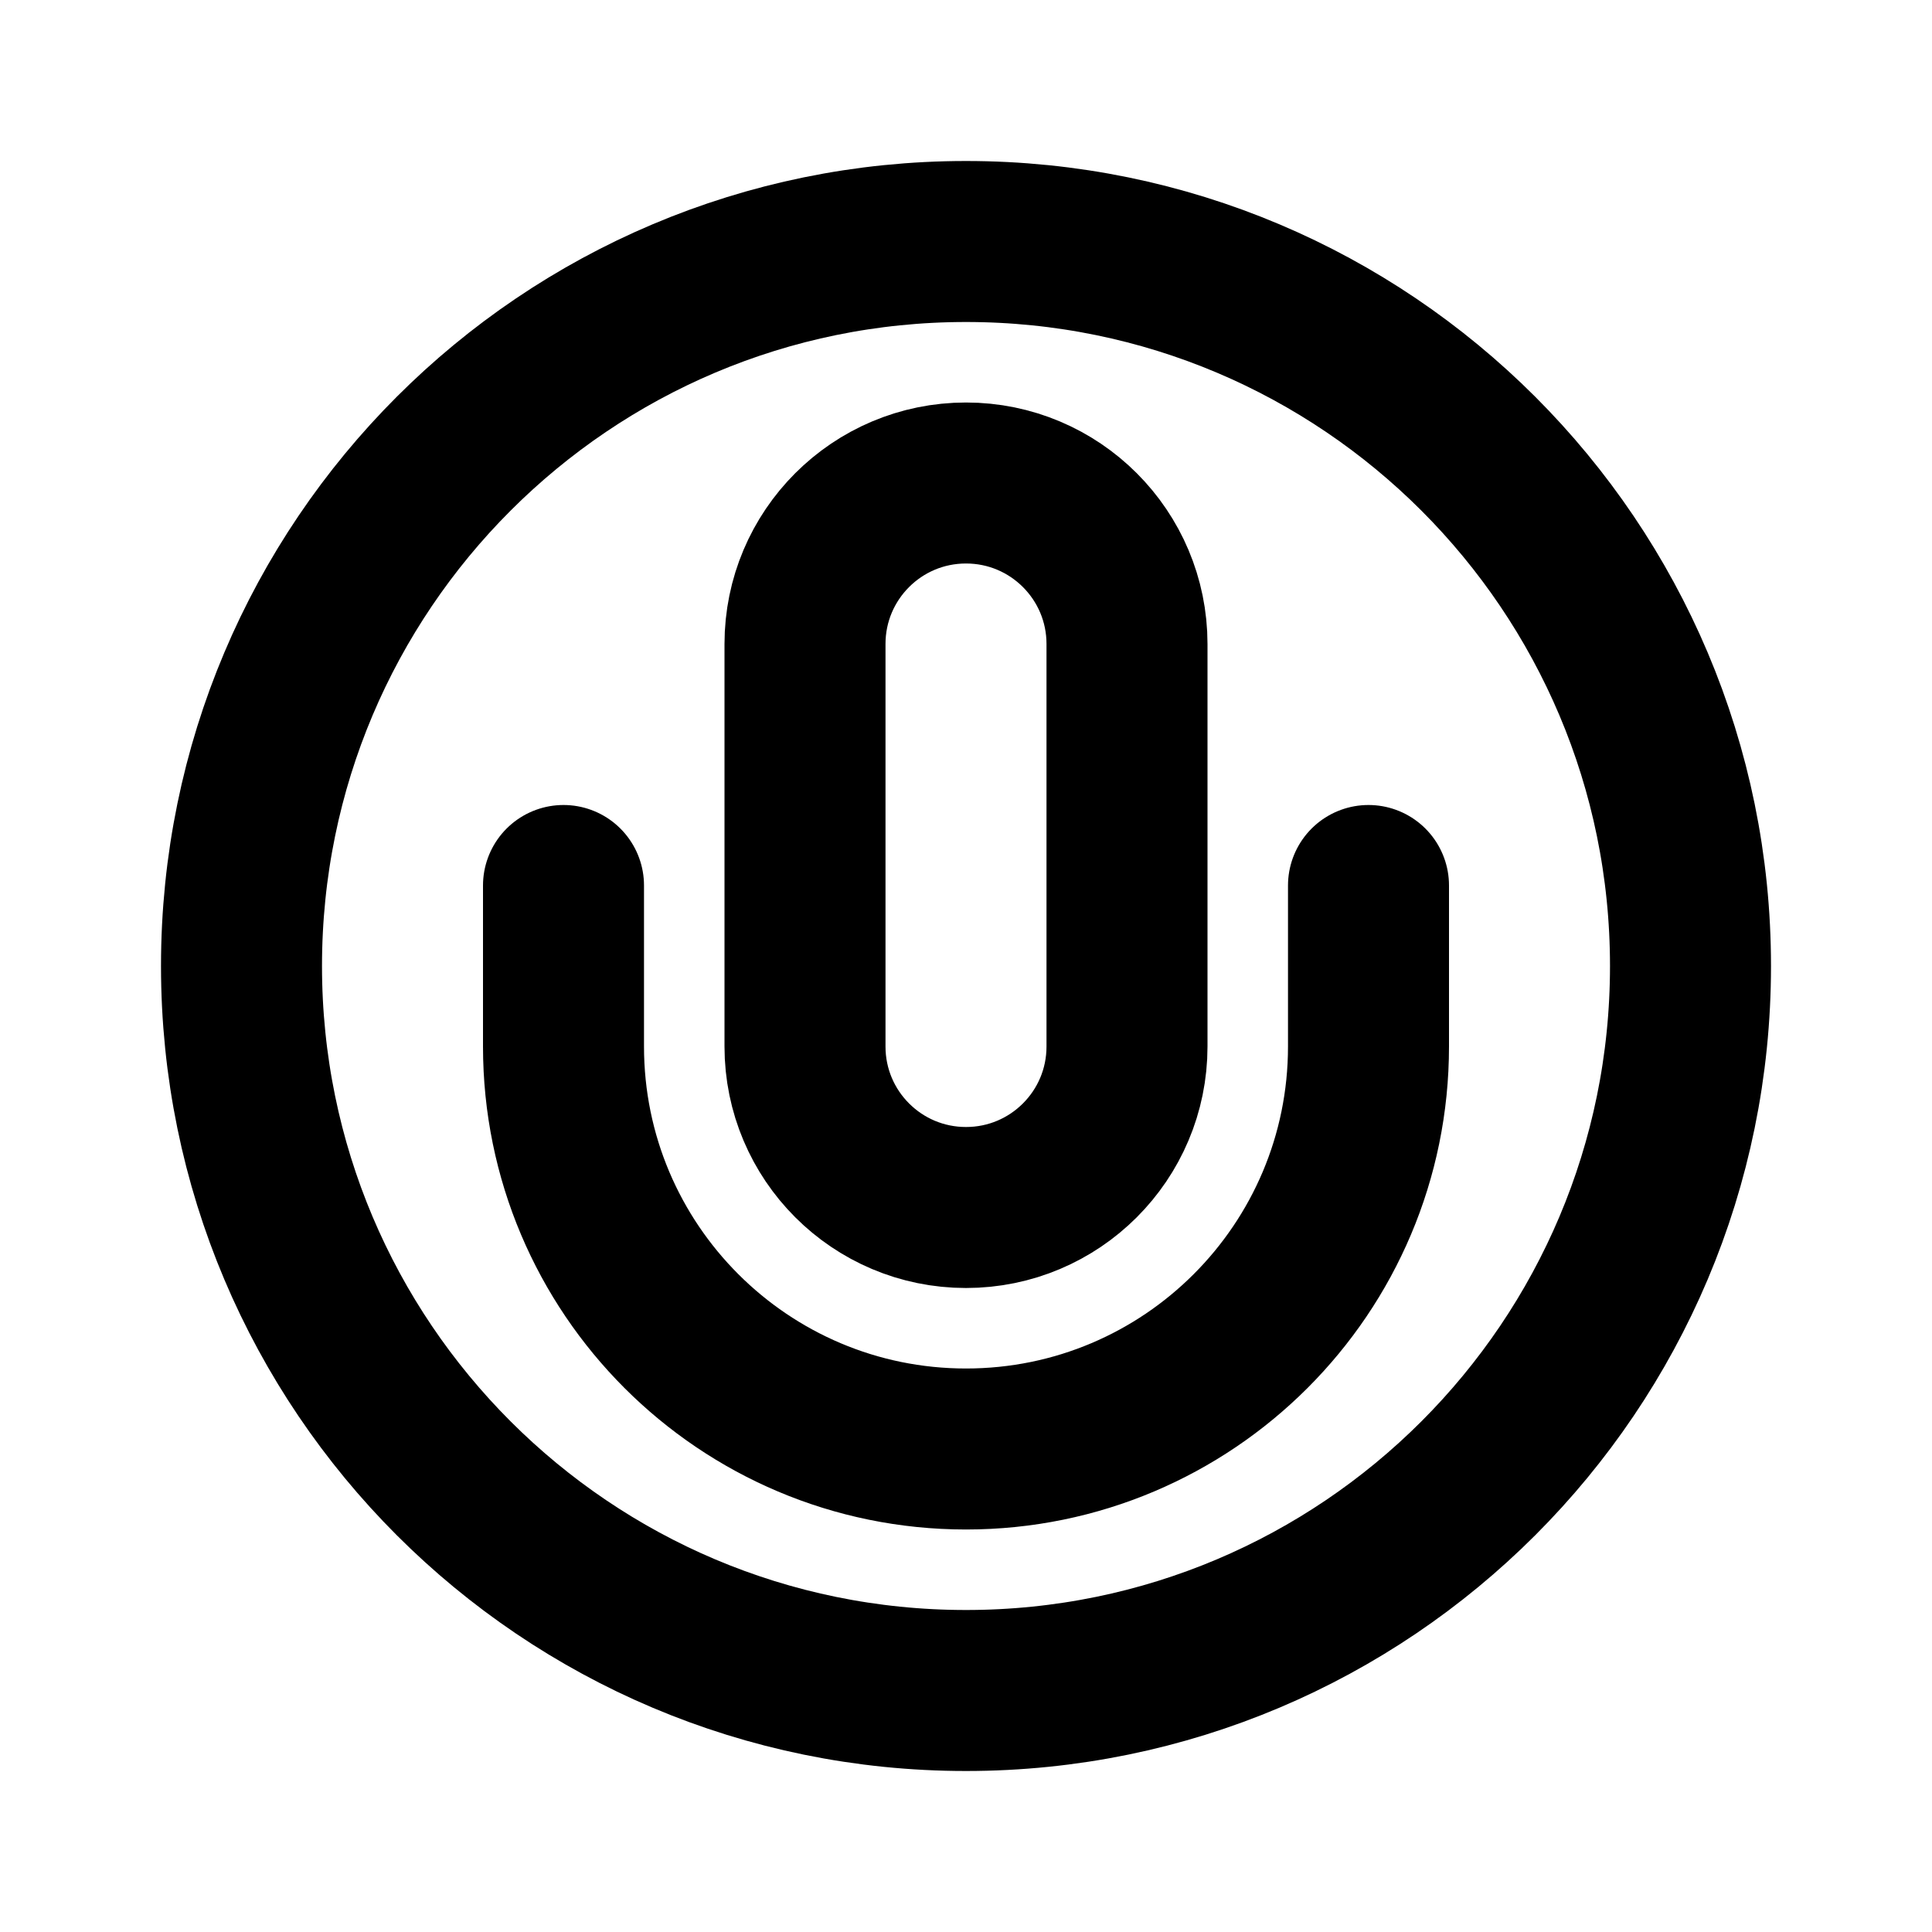
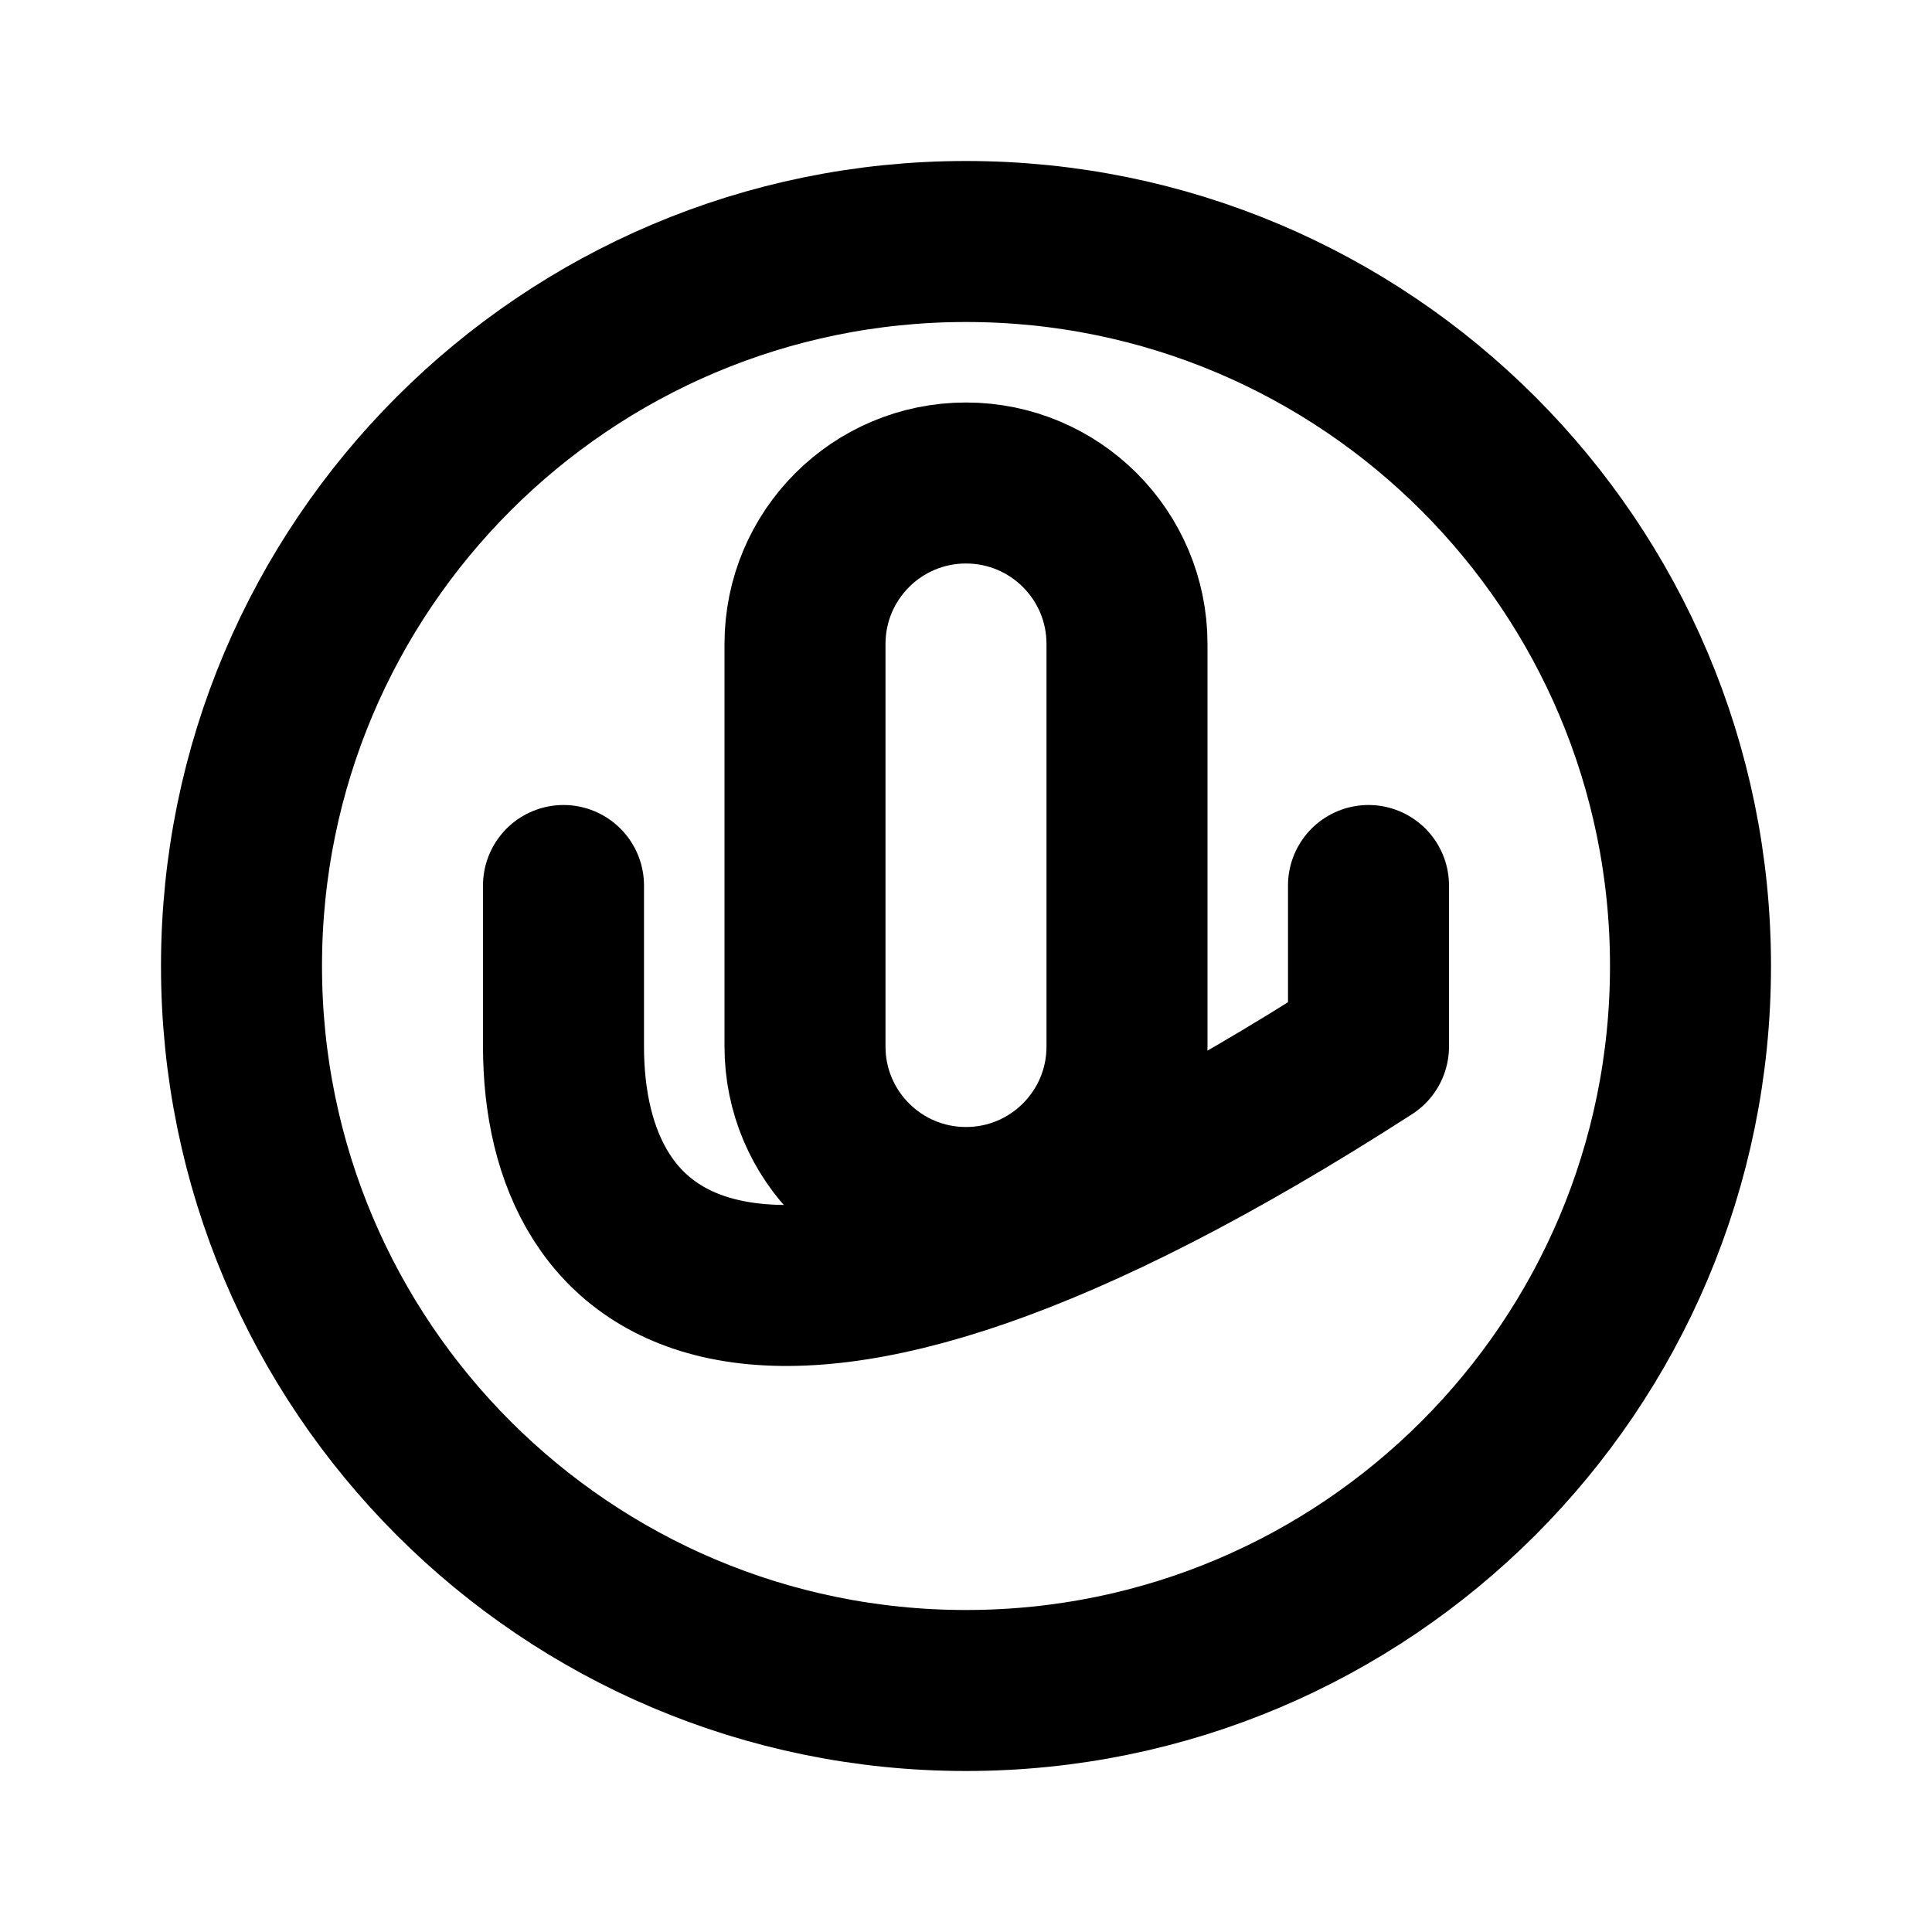
<svg xmlns="http://www.w3.org/2000/svg" width="800px" height="800px" viewBox="0 0 24 24" fill="none">
-   <path d="M17 11V13C17 15.761 14.761 18 12 18C9.239 18 7 15.761 7 13V11M21 12C21 16.971 16.971 21 12 21C7.029 21 3 16.971 3 12C3 7.029 7.029 3 12 3C16.971 3 21 7.029 21 12ZM12 15C10.895 15 10 14.105 10 13V8C10 6.895 10.895 6 12 6C13.105 6 14 6.895 14 8V13C14 14.105 13.105 15 12 15Z" stroke="#000000" stroke-width="2" stroke-linecap="round" stroke-linejoin="round" />
+   <path d="M17 11V13C9.239 18 7 15.761 7 13V11M21 12C21 16.971 16.971 21 12 21C7.029 21 3 16.971 3 12C3 7.029 7.029 3 12 3C16.971 3 21 7.029 21 12ZM12 15C10.895 15 10 14.105 10 13V8C10 6.895 10.895 6 12 6C13.105 6 14 6.895 14 8V13C14 14.105 13.105 15 12 15Z" stroke="#000000" stroke-width="2" stroke-linecap="round" stroke-linejoin="round" />
</svg>